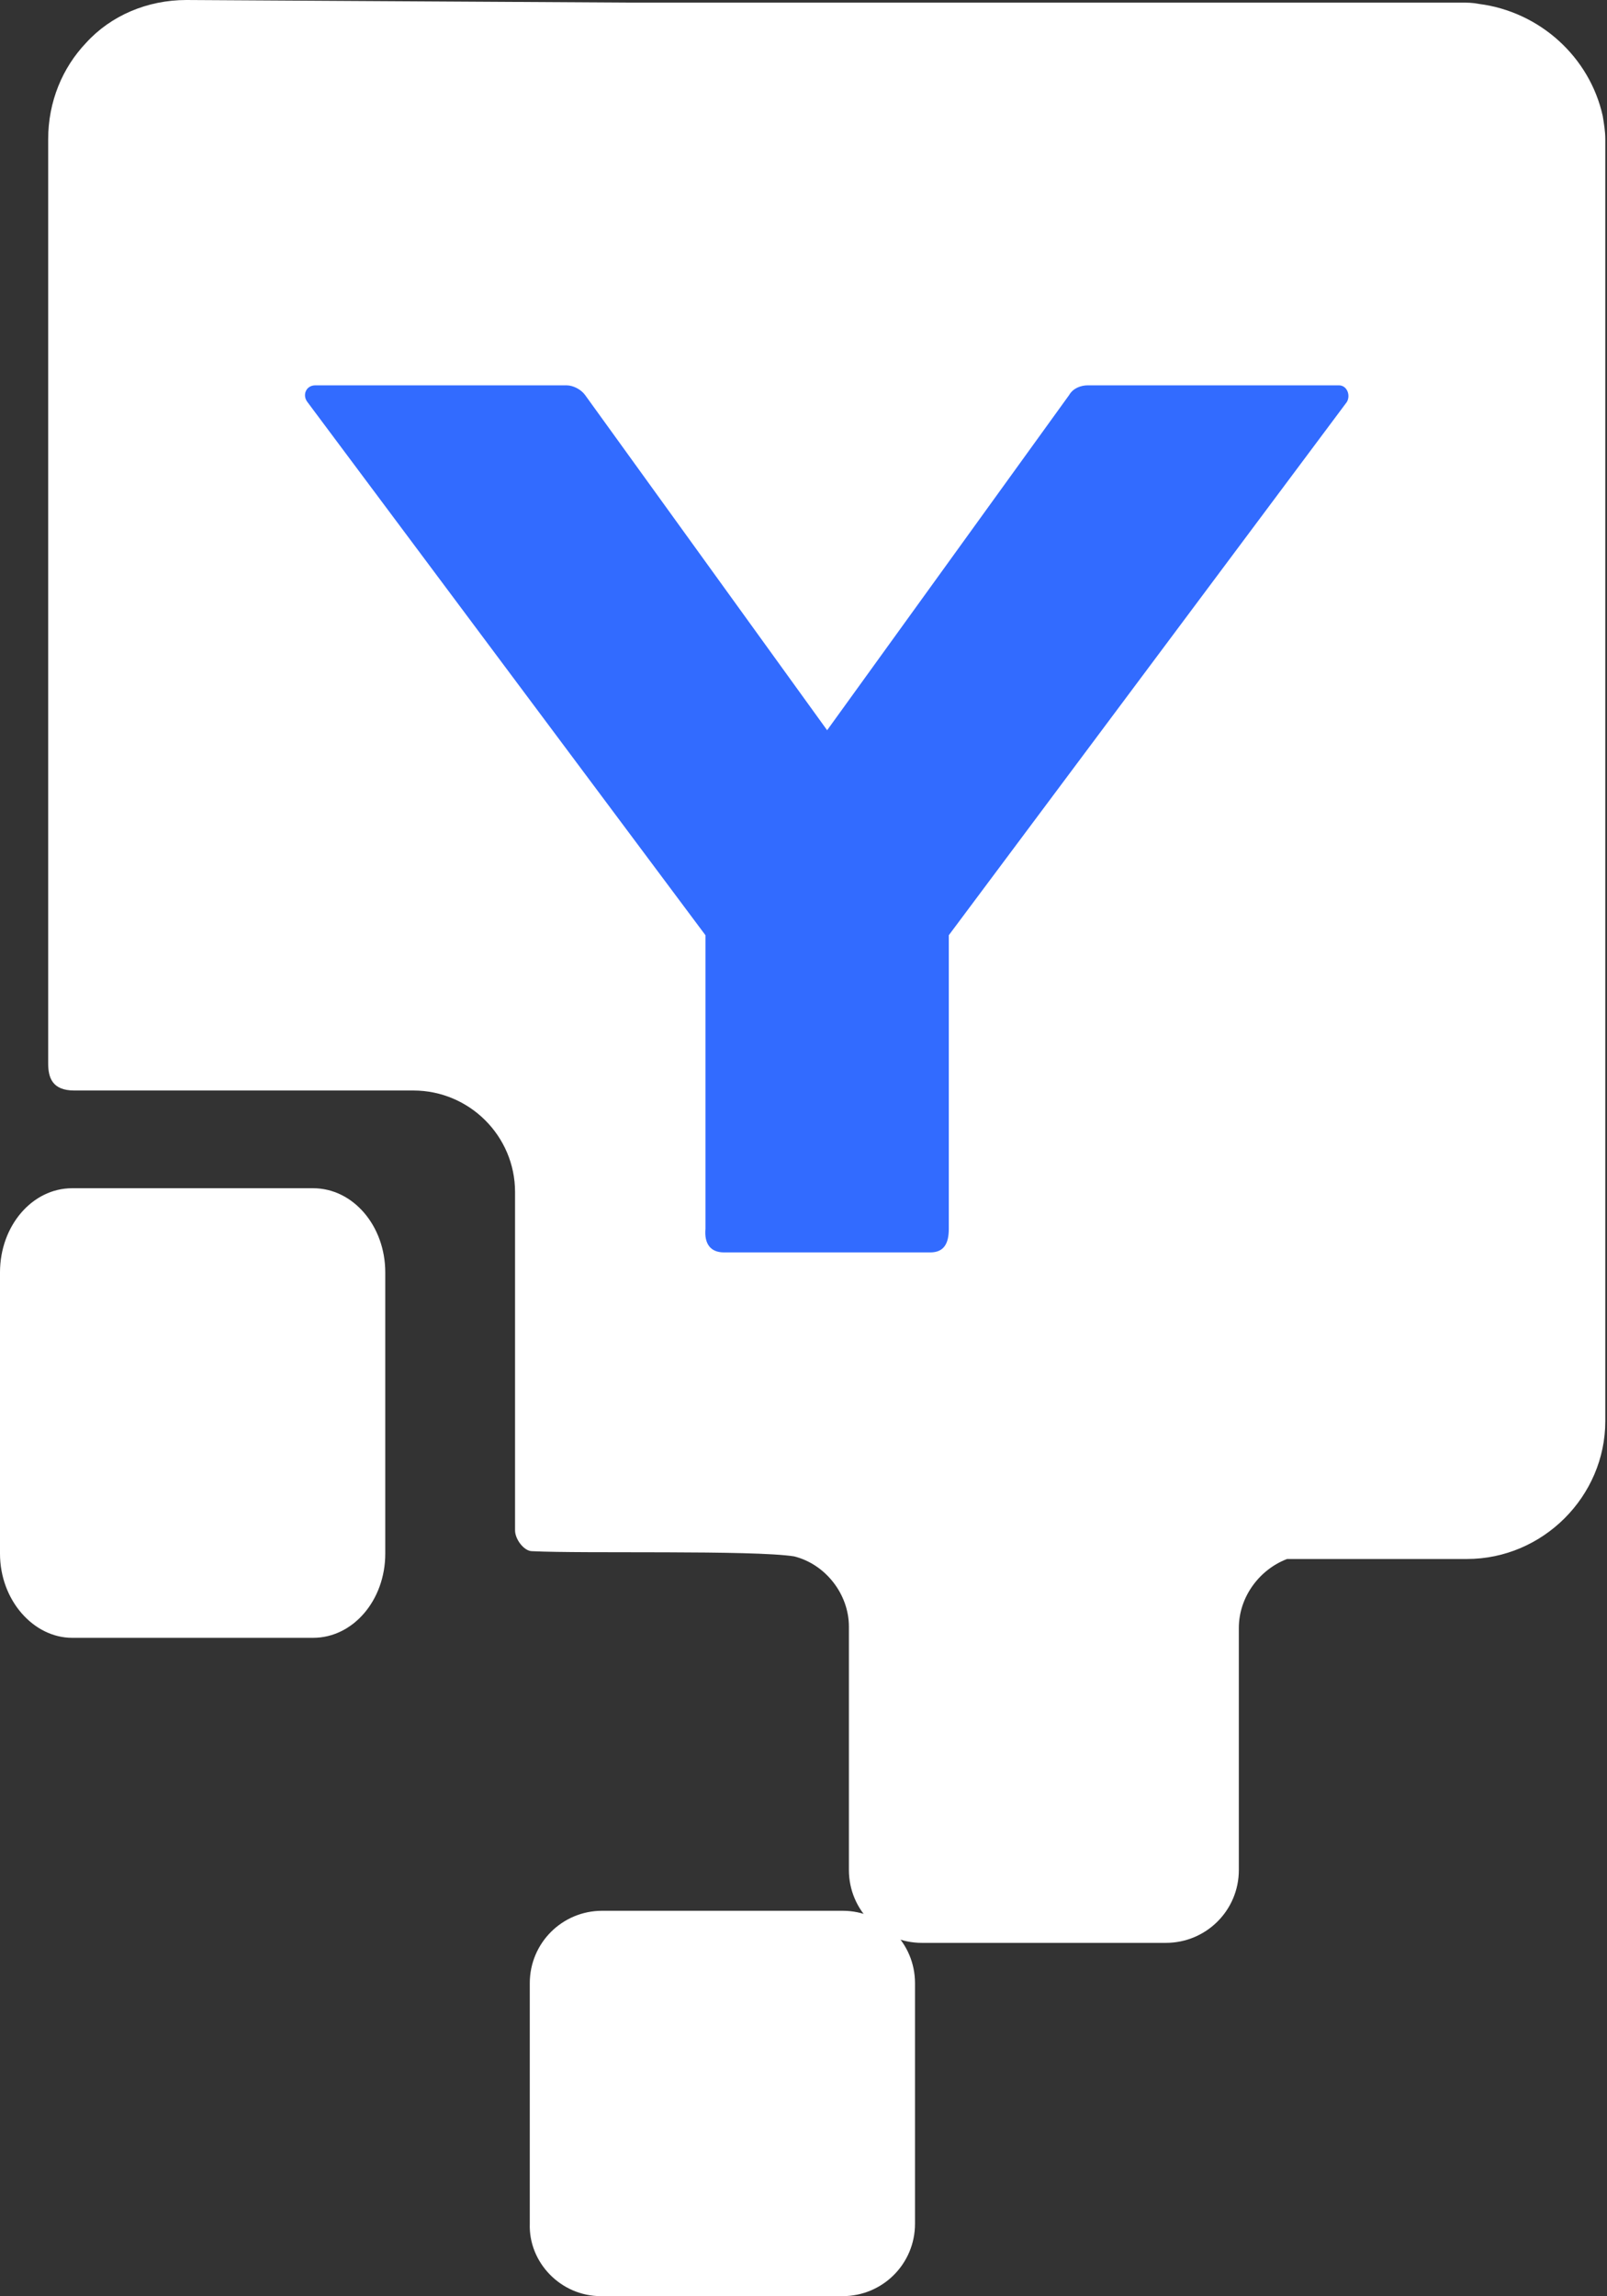
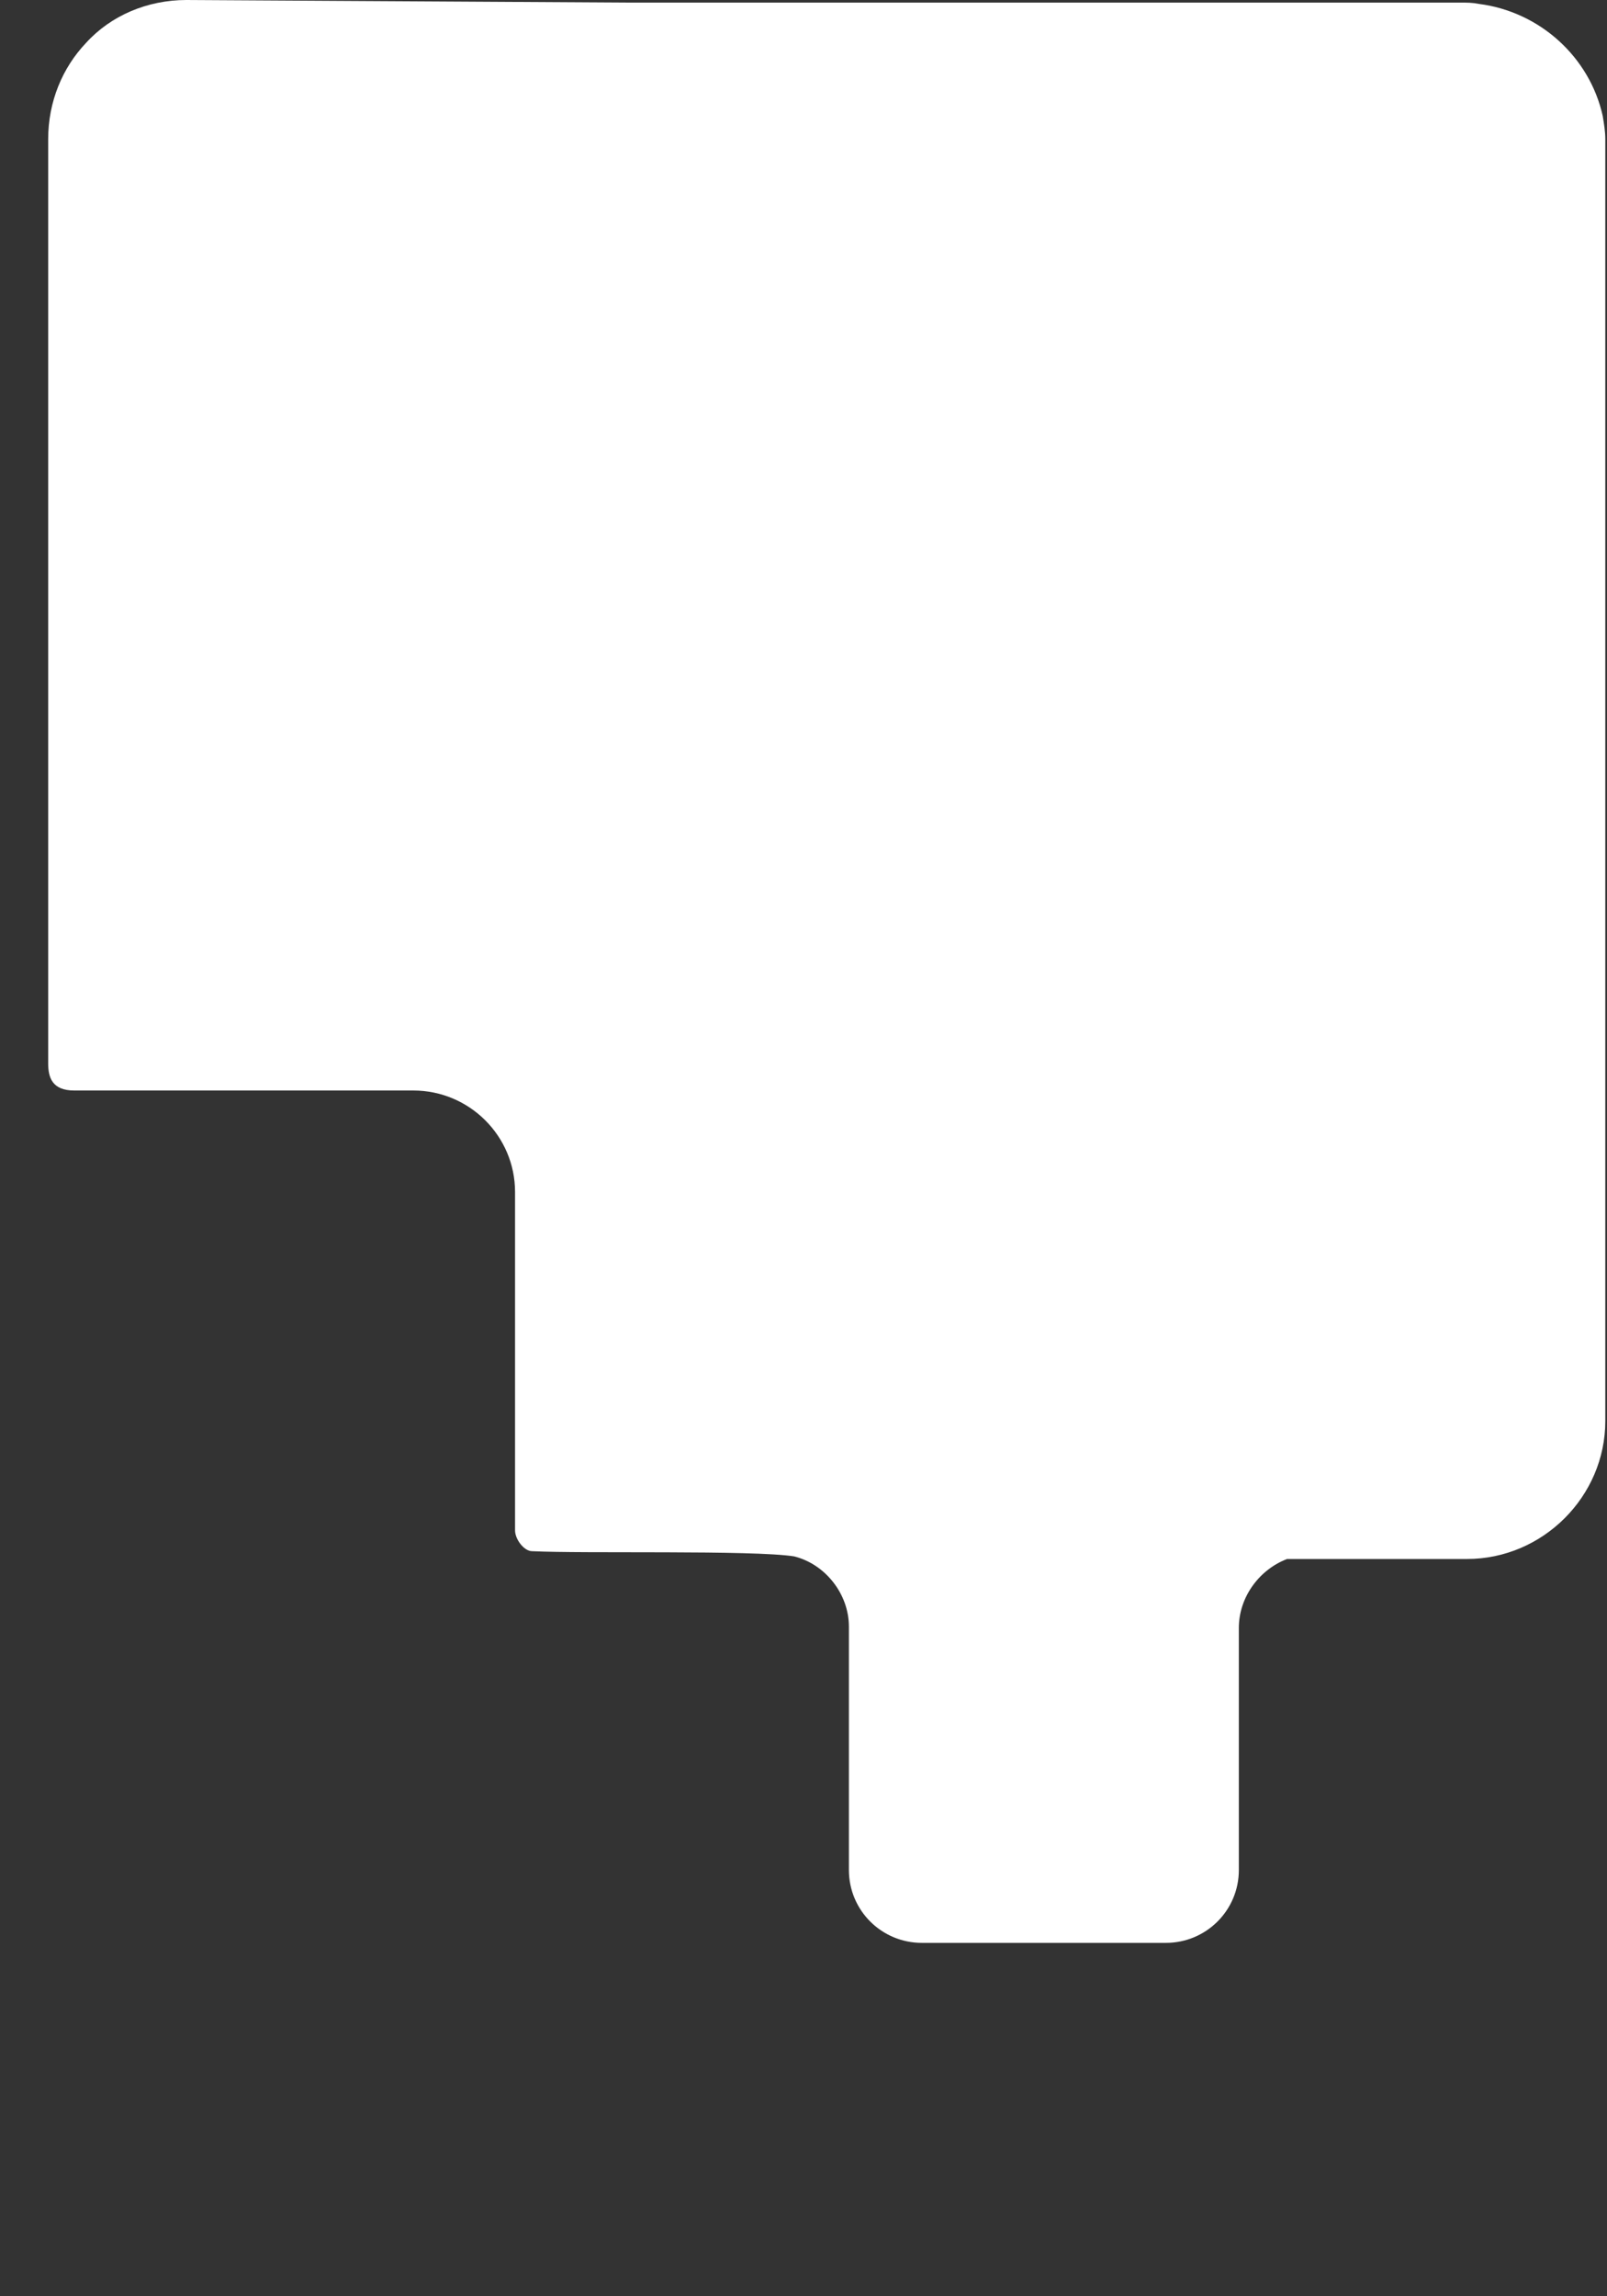
<svg xmlns="http://www.w3.org/2000/svg" width="336" height="480" viewBox="0 0 336 480" fill="none">
  <rect x="0" y="0" width="336" height="480" fill="#333333" stroke="none" />
  <path fill-rule="evenodd" clip-rule="evenodd" d="M131.958 0.544H305.378C306.742 0.544 307.832 0.544 309.196 0.816C322.011 2.448 332.373 11.969 335.1 24.21C335.372 25.842 335.645 27.474 335.645 29.106V297.047C335.645 312.824 322.557 325.881 306.742 325.881H269.385H269.113C263.386 328.057 259.024 333.769 259.024 340.298C259.024 342.746 259.024 342.202 259.024 341.386V390.894C259.024 399.326 252.207 406.127 243.754 406.127H192.764C184.311 406.127 177.494 399.326 177.494 390.894V340.026C177.494 333.225 172.586 326.969 166.042 325.337C157.316 323.977 122.141 324.793 111.234 324.249C109.598 324.249 107.69 321.801 107.69 319.896V249.171C107.69 237.474 98.146 227.953 86.421 227.953H15.526C10.89 227.953 10.072 225.233 10.072 222.241V221.969V29.106C10.072 21.218 13.072 14.145 17.98 8.977C23.161 3.264 30.796 0 38.976 0L131.958 0.544Z" fill="white" />
-   <path fill-rule="evenodd" clip-rule="evenodd" d="M125.634 479.972H176.179C184.558 479.972 191.315 473.214 191.315 464.834V414.556C191.315 406.176 184.558 399.418 176.179 399.418H125.905C117.526 399.418 110.769 406.176 110.769 414.556V464.834C110.498 472.944 117.256 479.972 125.634 479.972Z" fill="white" />
-   <path fill-rule="evenodd" clip-rule="evenodd" d="M15.087 342.361H65.467C73.819 342.361 80.554 334.503 80.554 324.76V265.983C80.554 256.239 73.819 248.381 65.467 248.381H15.087C6.735 248.381 0 256.239 0 265.983V324.76C0 334.503 7.005 342.361 15.087 342.361Z" fill="white" />
-   <path d="M151.371 261.796H172.94H194.508C197.274 261.796 198.38 260.059 198.38 256.874V195.493L281.613 84.024C282.443 82.576 281.613 80.549 279.954 80.549H227.415C226.032 80.549 224.373 81.128 223.543 82.576C206.399 106.318 190.084 128.901 172.94 152.643C155.795 128.901 139.48 106.318 122.336 82.576C121.507 81.418 119.847 80.549 118.465 80.549H65.926C63.99 80.549 63.16 82.576 64.266 84.024L147.5 195.493V256.874C147.223 260.059 148.606 261.796 151.371 261.796Z" fill="#326BFF" />
</svg>